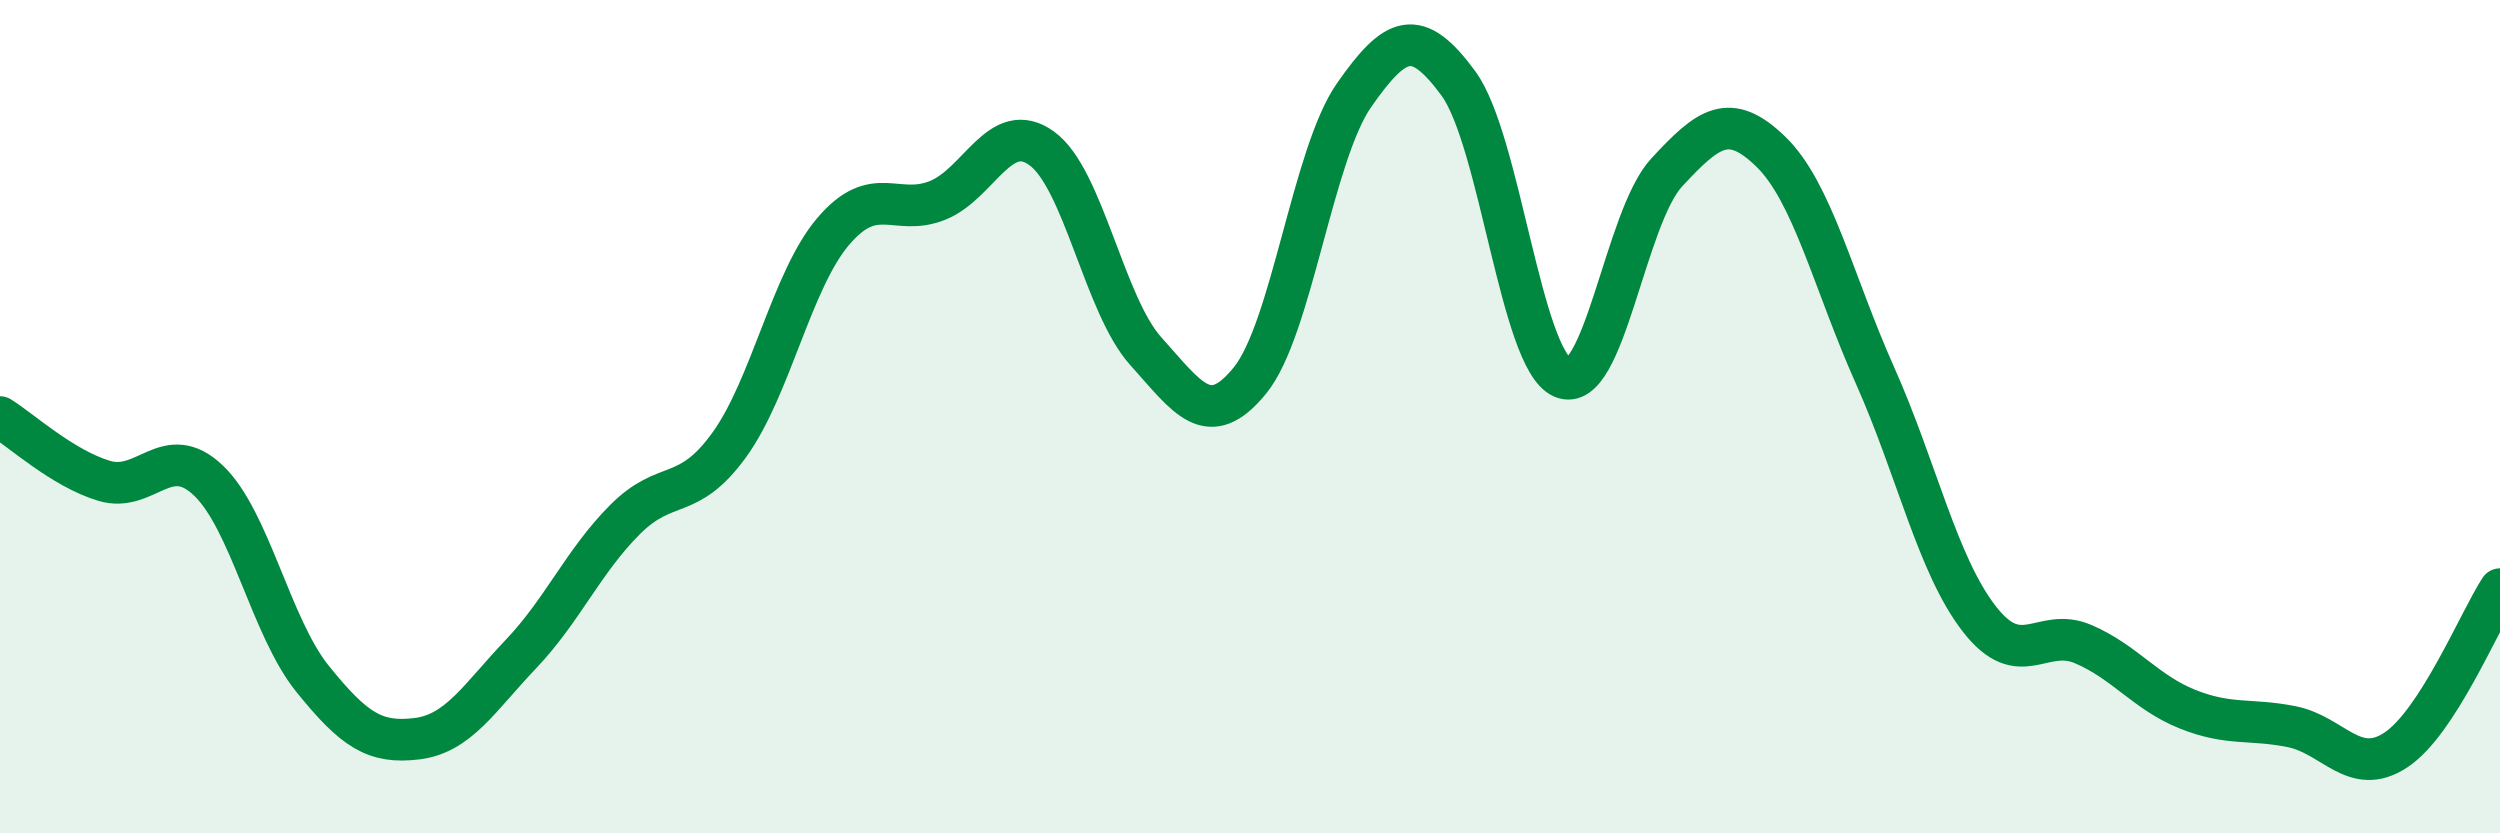
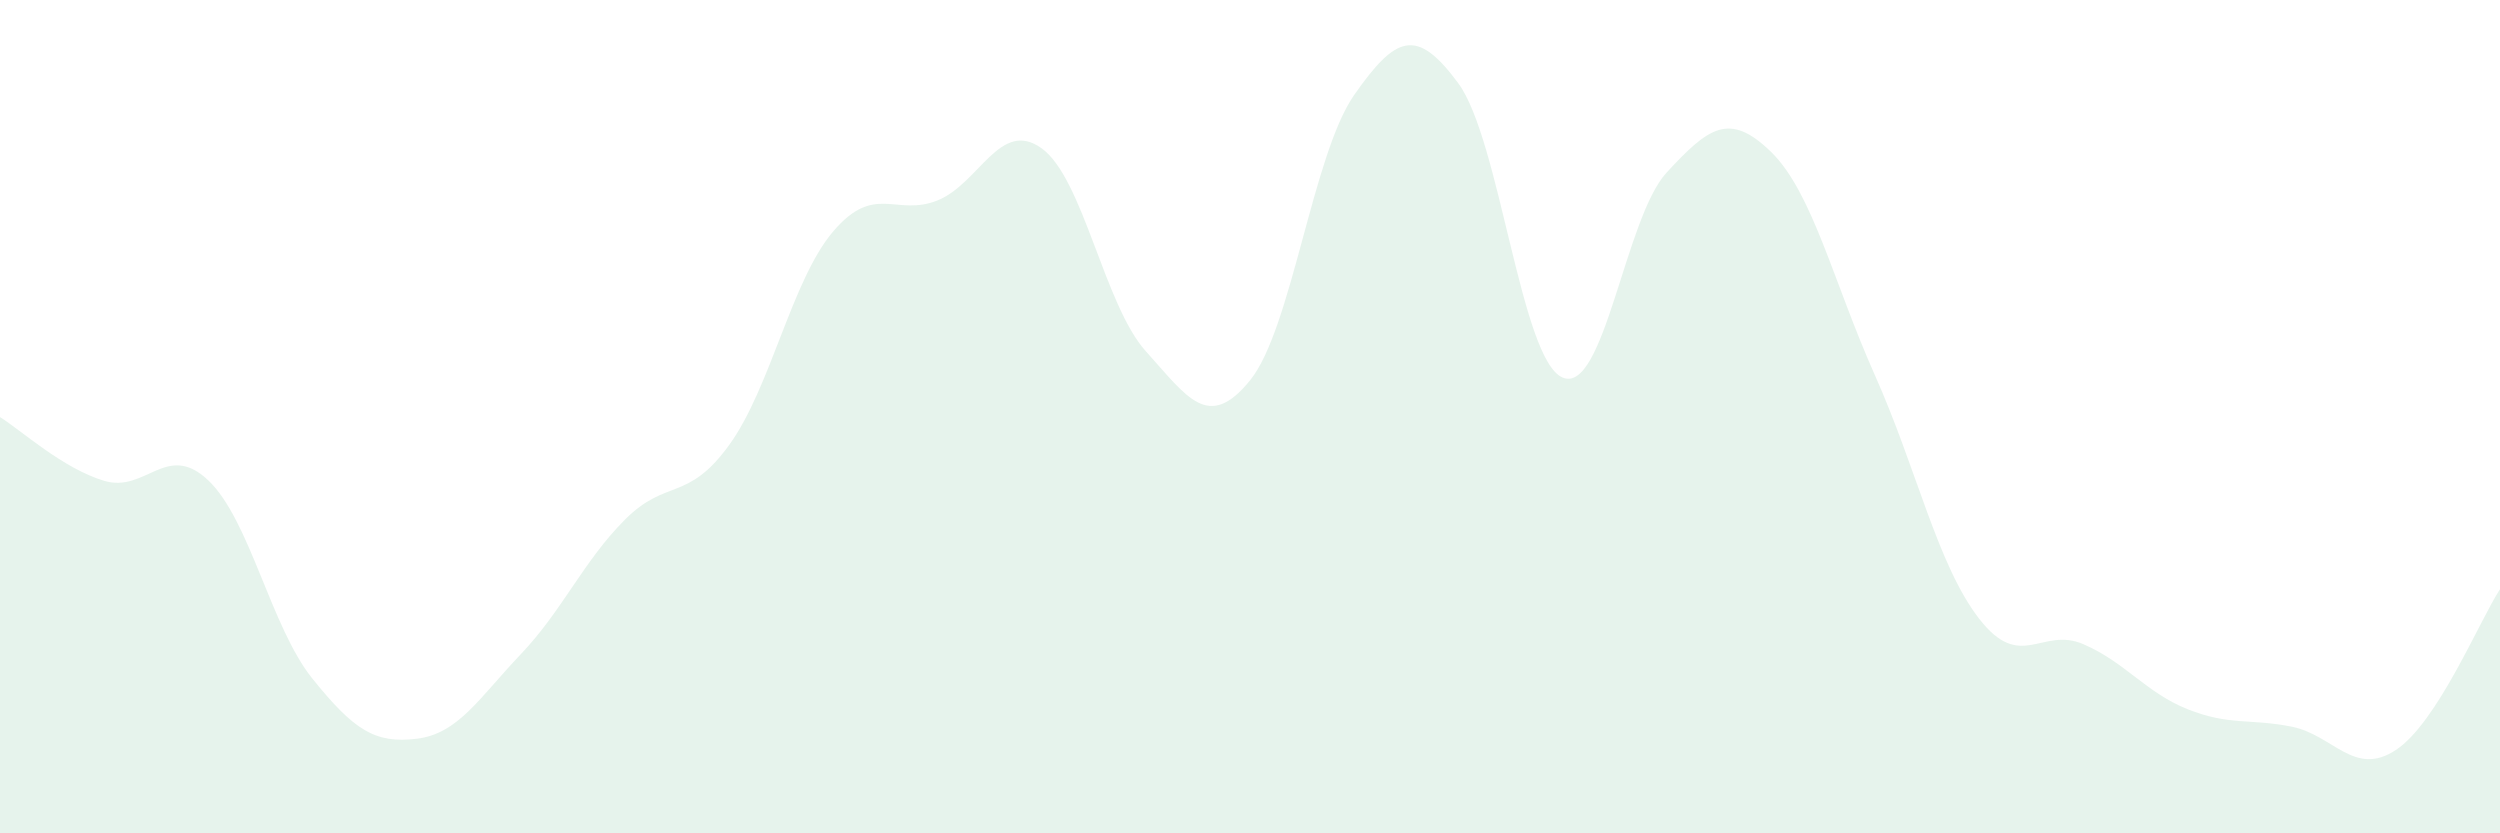
<svg xmlns="http://www.w3.org/2000/svg" width="60" height="20" viewBox="0 0 60 20">
  <path d="M 0,10.01 C 0.5,10.32 1.5,11.24 2.5,11.54 C 3.5,11.84 4,10.58 5,11.53 C 6,12.48 6.5,15.05 7.5,16.29 C 8.5,17.53 9,17.85 10,17.73 C 11,17.61 11.5,16.75 12.5,15.7 C 13.5,14.65 14,13.47 15,12.47 C 16,11.47 16.5,12.06 17.5,10.68 C 18.5,9.3 19,6.72 20,5.55 C 21,4.38 21.5,5.21 22.5,4.81 C 23.5,4.41 24,2.84 25,3.56 C 26,4.28 26.5,7.32 27.5,8.43 C 28.5,9.54 29,10.36 30,9.13 C 31,7.9 31.5,3.71 32.5,2.28 C 33.5,0.85 34,0.64 35,2 C 36,3.36 36.5,8.63 37.5,9.06 C 38.5,9.49 39,5.22 40,4.14 C 41,3.06 41.5,2.67 42.5,3.64 C 43.5,4.61 44,6.77 45,9.01 C 46,11.25 46.5,13.56 47.5,14.85 C 48.5,16.14 49,15.03 50,15.46 C 51,15.89 51.5,16.62 52.5,17.02 C 53.5,17.42 54,17.24 55,17.44 C 56,17.64 56.5,18.66 57.5,18 C 58.5,17.34 59.5,14.91 60,14.14L60 20L0 20Z" fill="#008740" opacity="0.1" stroke-linecap="round" stroke-linejoin="round" />
-   <path d="M 0,10.01 C 0.5,10.32 1.5,11.24 2.5,11.54 C 3.5,11.84 4,10.58 5,11.53 C 6,12.48 6.5,15.05 7.5,16.29 C 8.5,17.53 9,17.85 10,17.73 C 11,17.61 11.5,16.75 12.5,15.7 C 13.5,14.65 14,13.47 15,12.47 C 16,11.47 16.5,12.06 17.5,10.68 C 18.5,9.3 19,6.72 20,5.55 C 21,4.38 21.5,5.21 22.5,4.81 C 23.5,4.41 24,2.84 25,3.56 C 26,4.28 26.5,7.32 27.5,8.43 C 28.5,9.54 29,10.36 30,9.13 C 31,7.9 31.5,3.71 32.5,2.28 C 33.5,0.85 34,0.64 35,2 C 36,3.36 36.5,8.63 37.5,9.06 C 38.5,9.49 39,5.22 40,4.14 C 41,3.06 41.5,2.67 42.5,3.64 C 43.5,4.61 44,6.77 45,9.01 C 46,11.25 46.5,13.56 47.5,14.85 C 48.5,16.14 49,15.03 50,15.46 C 51,15.89 51.5,16.62 52.5,17.02 C 53.5,17.42 54,17.24 55,17.44 C 56,17.64 56.5,18.66 57.5,18 C 58.5,17.34 59.5,14.91 60,14.14" stroke="#008740" stroke-width="1" fill="none" stroke-linecap="round" stroke-linejoin="round" />
</svg>